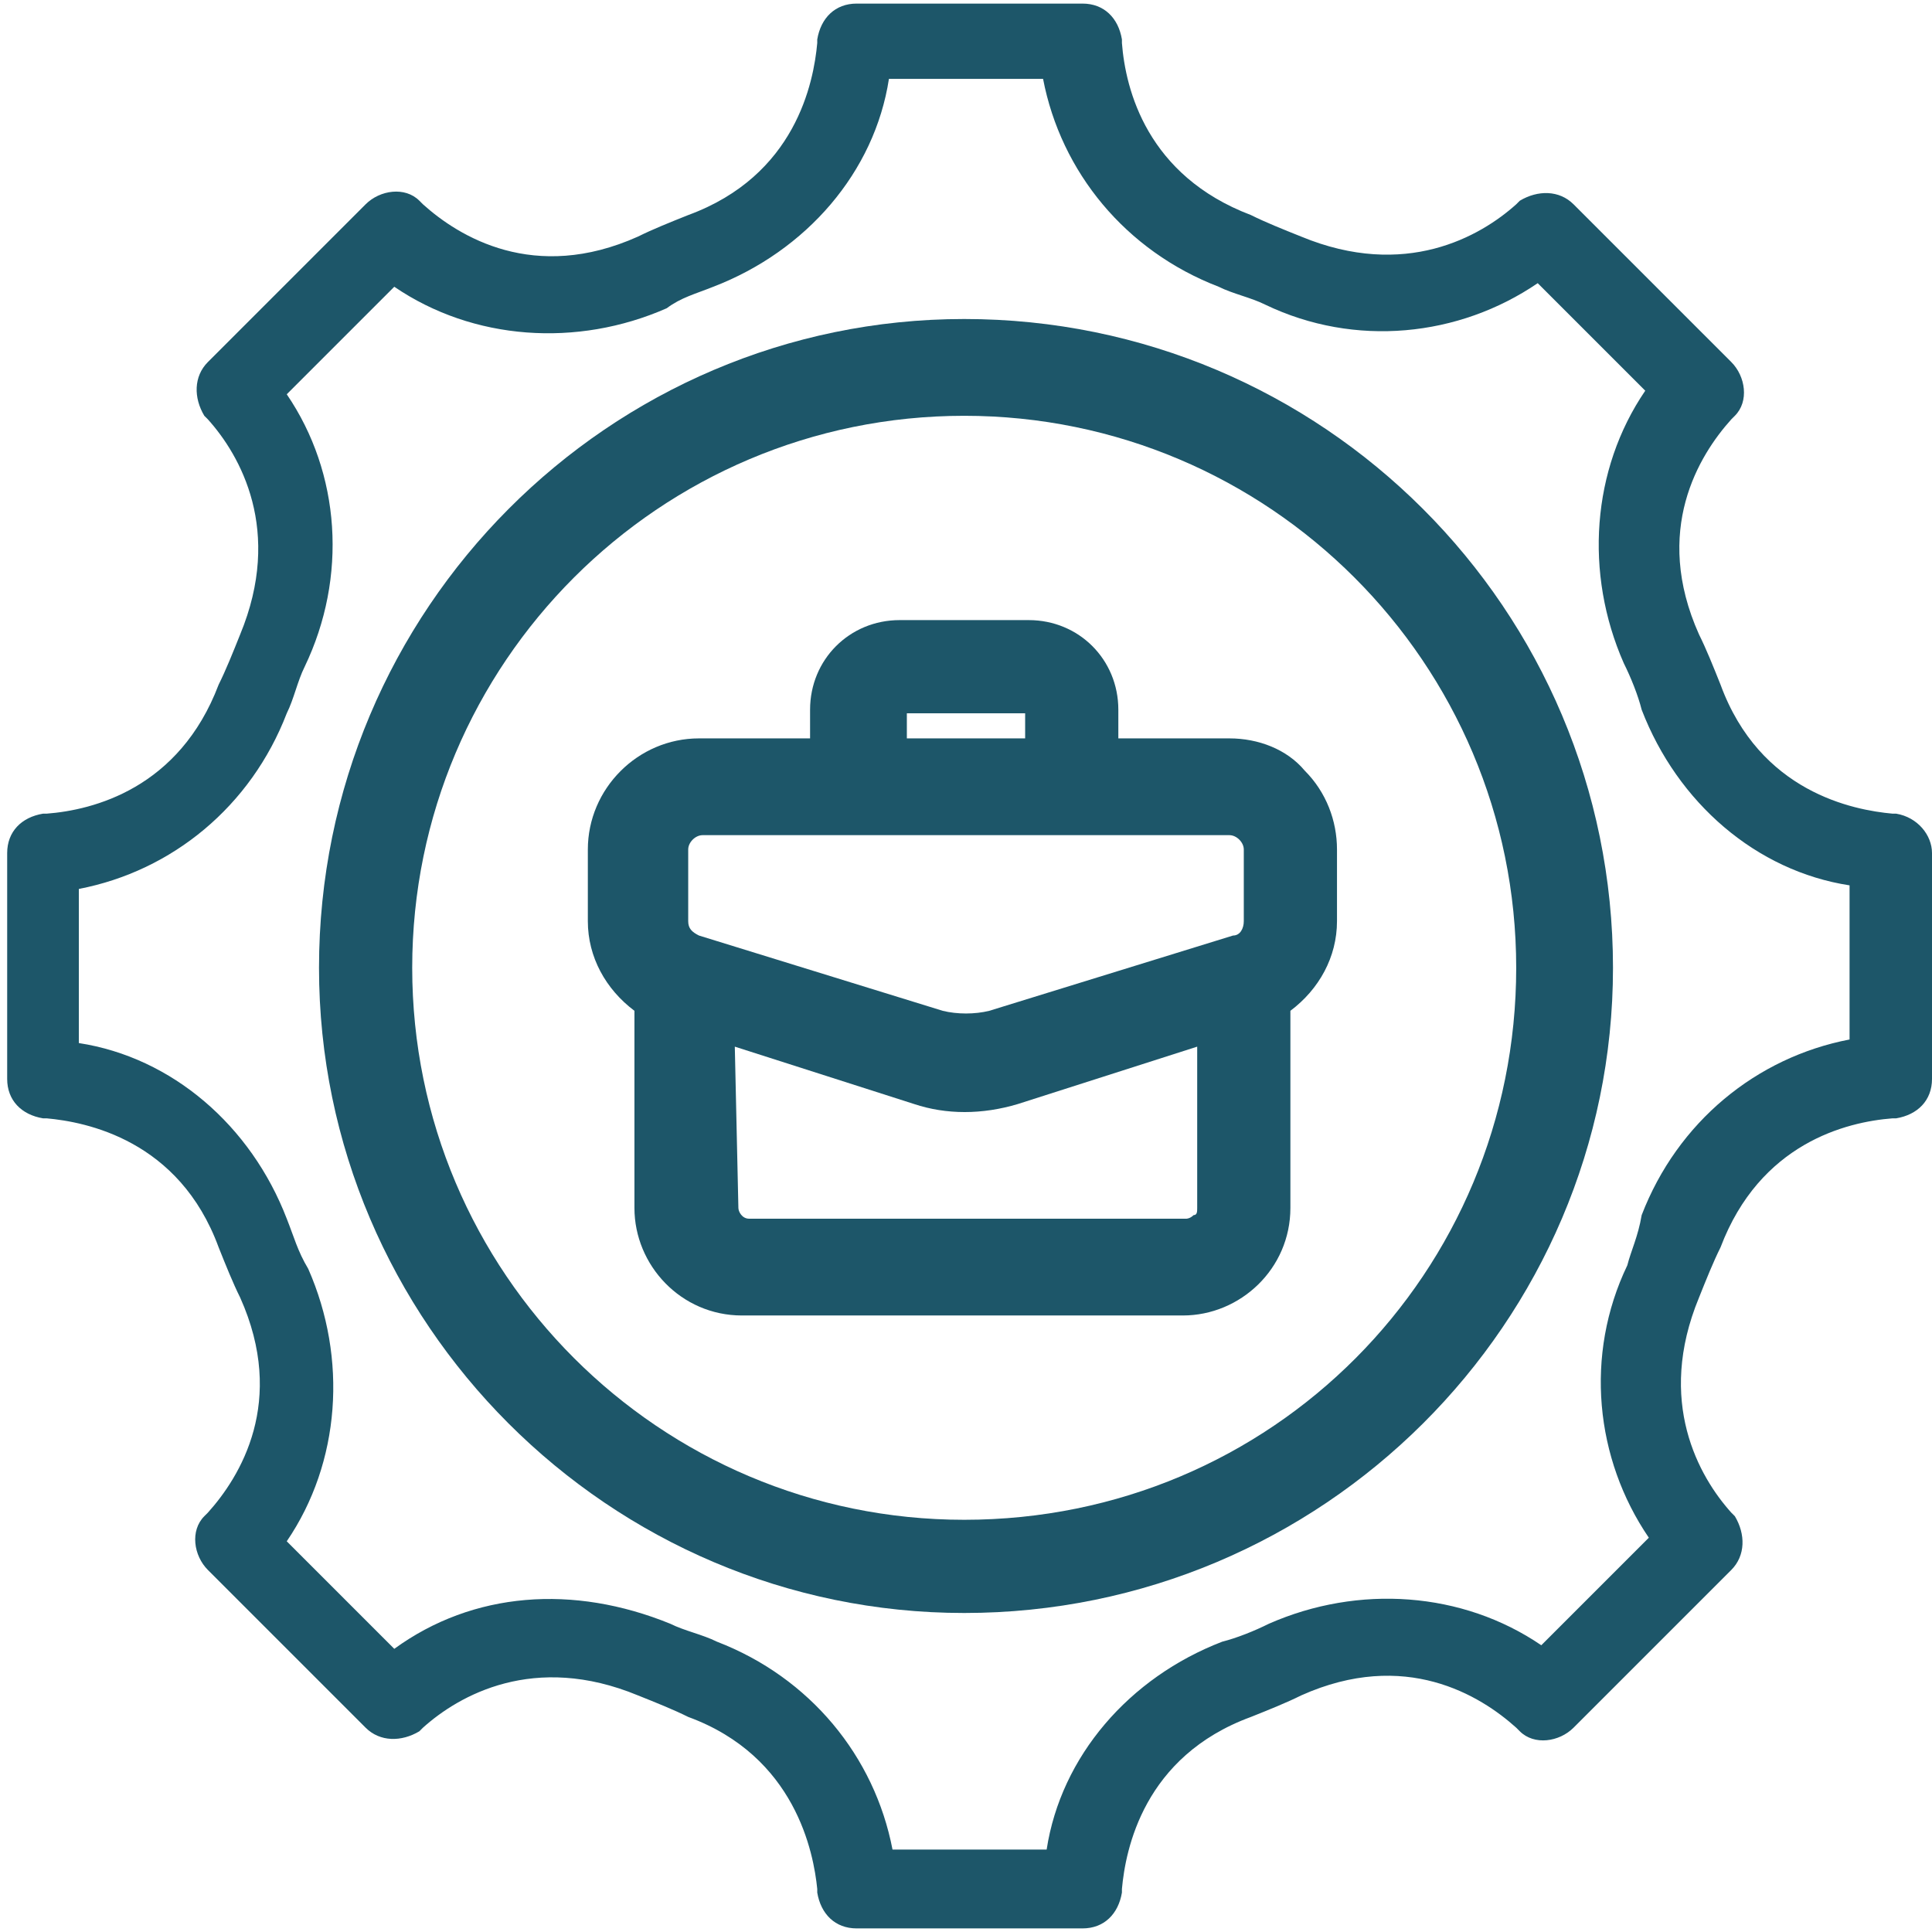
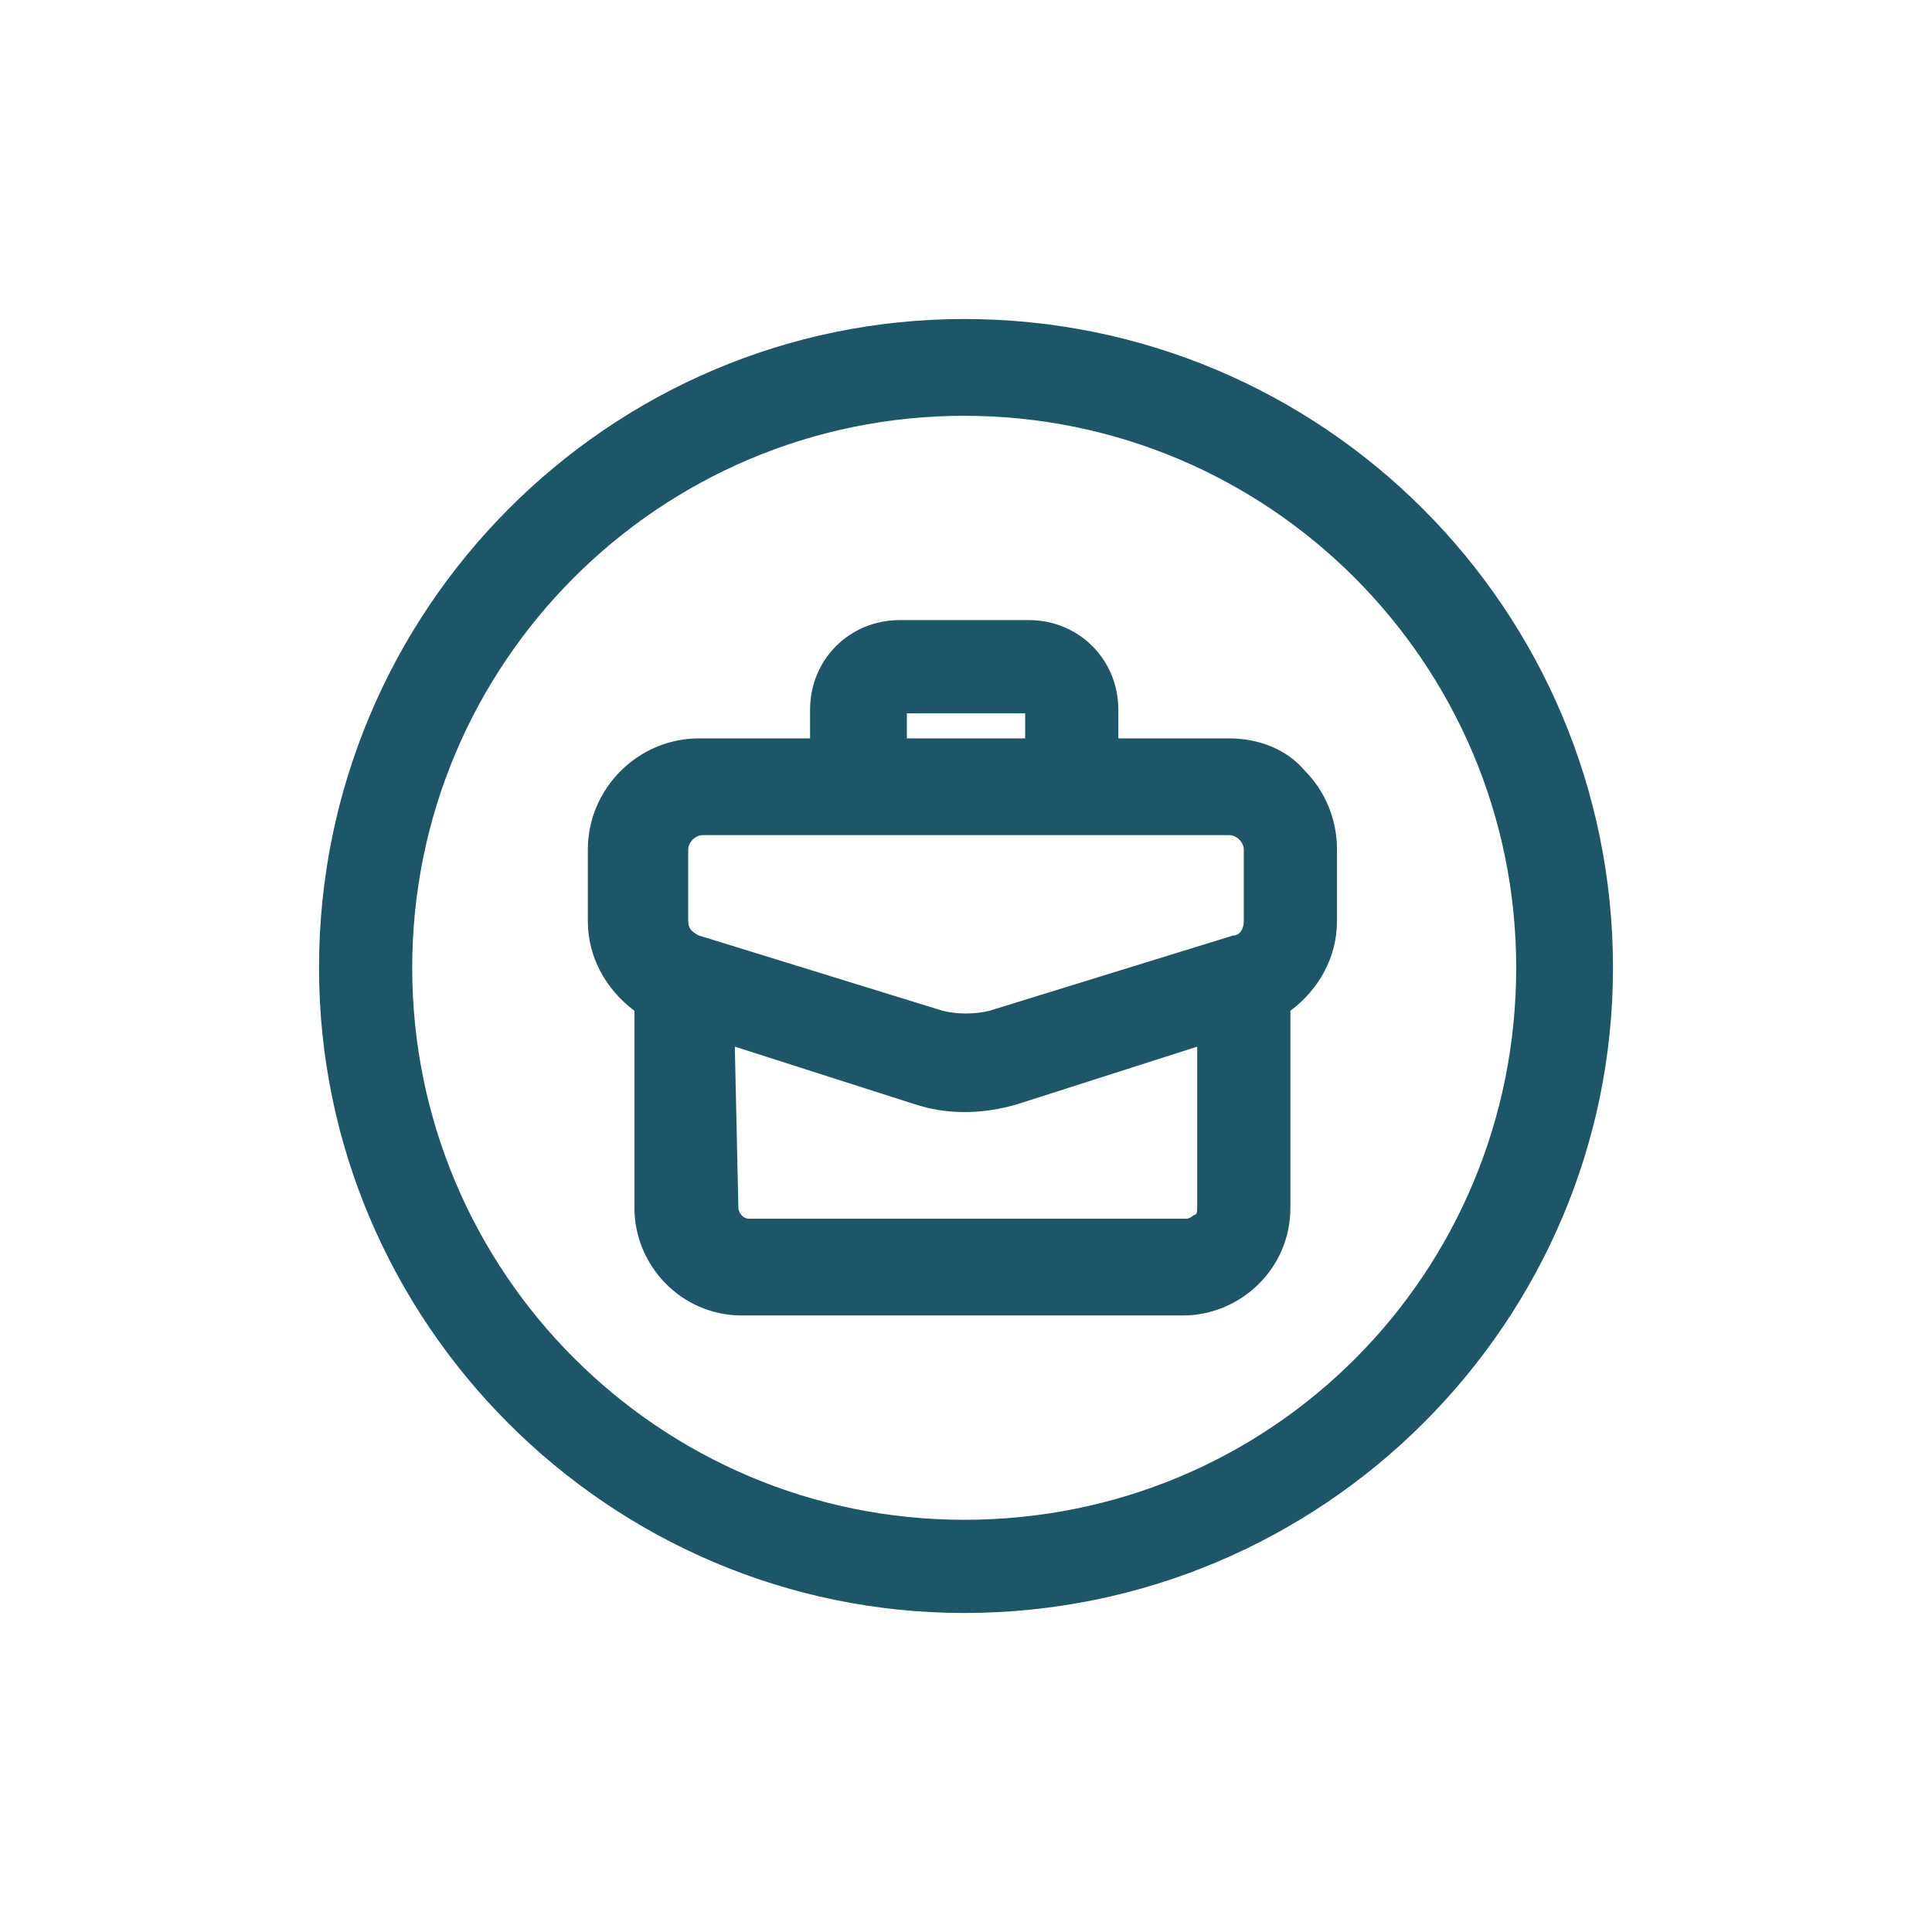
<svg xmlns="http://www.w3.org/2000/svg" version="1.1" id="Capa_1" x="0px" y="0px" viewBox="0 0 53.9 53.9" style="enable-background:new 0 0 53.9 53.9;" xml:space="preserve">
  <style type="text/css">
	.st0{fill:#1D5669;}
</style>
-   <path class="st0" d="M52.9,22.7c0,0-0.1,0-0.1,0c-1.1-0.1-3.7-0.6-4.8-3.6c-0.2-0.5-0.4-1-0.6-1.4c-1.3-2.9,0-5,0.9-6  c0,0,0.1-0.1,0.1-0.1c0.4-0.4,0.3-1.1-0.1-1.5l-4.4-4.4c-0.4-0.4-1-0.4-1.5-0.1c0,0,0,0-0.1,0.1c-1,0.9-3.1,2.1-6,0.9  c-0.5-0.2-1-0.4-1.4-0.6c-2.9-1.1-3.5-3.5-3.6-4.8c0,0,0-0.1,0-0.1c-0.1-0.6-0.5-1-1.1-1h-6.3c-0.6,0-1,0.4-1.1,1c0,0,0,0.1,0,0.1  c-0.1,1.1-0.6,3.7-3.6,4.8c-0.5,0.2-1,0.4-1.4,0.6c-2.9,1.3-5,0-6-0.9c0,0-0.1-0.1-0.1-0.1c-0.4-0.4-1.1-0.3-1.5,0.1l-4.4,4.4  c-0.4,0.4-0.4,1-0.1,1.5c0,0,0,0,0.1,0.1c0.9,1,2.1,3.1,0.9,6c-0.2,0.5-0.4,1-0.6,1.4c-1.1,2.9-3.5,3.5-4.8,3.6c0,0-0.1,0-0.1,0  c-0.6,0.1-1,0.5-1,1.1v6.3c0,0.6,0.4,1,1,1.1c0,0,0.1,0,0.1,0c1.1,0.1,3.7,0.6,4.8,3.6c0.2,0.5,0.4,1,0.6,1.4c1.3,2.9,0,5-0.9,6  c0,0-0.1,0.1-0.1,0.1c-0.4,0.4-0.3,1.1,0.1,1.5l4.4,4.4c0.4,0.4,1,0.4,1.5,0.1c0,0,0,0,0.1-0.1c1-0.9,3.1-2.1,6-0.9  c0.5,0.2,1,0.4,1.4,0.6c3,1.1,3.5,3.8,3.6,4.8c0,0,0,0.1,0,0.1c0.1,0.6,0.5,1,1.1,1h6.3c0.6,0,1-0.4,1.1-1c0,0,0-0.1,0-0.1  c0.1-1.1,0.6-3.7,3.6-4.8c0.5-0.2,1-0.4,1.4-0.6c2.9-1.3,5,0,6,0.9c0,0,0.1,0.1,0.1,0.1c0.4,0.4,1.1,0.3,1.5-0.1l4.4-4.4  c0.4-0.4,0.4-1,0.1-1.5c0,0,0,0-0.1-0.1c-0.9-1-2.1-3.1-0.9-6c0.2-0.5,0.4-1,0.6-1.4c1.1-2.9,3.5-3.5,4.8-3.6c0,0,0.1,0,0.1,0  c0.6-0.1,1-0.5,1-1.1v-6.3C53.9,23.3,53.5,22.8,52.9,22.7z M45.4,35.3c-1.2,2.5-0.9,5.4,0.6,7.6l-3,3c-2.2-1.5-5.1-1.7-7.6-0.6  c-0.4,0.2-0.9,0.4-1.3,0.5c-2.6,1-4.5,3.2-4.9,5.8h-4.3c-0.5-2.6-2.3-4.8-4.9-5.8c-0.4-0.2-0.9-0.3-1.3-0.5C16,44.2,13.2,44.4,11,46  l-3-3c1.5-2.2,1.7-5.1,0.6-7.6C8.3,34.9,8.2,34.5,8,34c-1-2.6-3.2-4.5-5.8-4.9v-4.3C4.8,24.3,7,22.5,8,19.9c0.2-0.4,0.3-0.9,0.5-1.3  C9.7,16.1,9.5,13.2,8,11l3-3c2.2,1.5,5.1,1.7,7.6,0.6C19,8.3,19.4,8.2,19.9,8c2.6-1,4.5-3.2,4.9-5.8h4.3C29.6,4.8,31.4,7,34,8  c0.4,0.2,0.9,0.3,1.3,0.5c2.5,1.2,5.4,0.9,7.6-0.6l3,3c-1.5,2.2-1.7,5.1-0.6,7.6c0.2,0.4,0.4,0.9,0.5,1.3c1,2.6,3.2,4.5,5.8,4.9v4.3  c-2.6,0.5-4.8,2.3-5.8,4.9C45.7,34.5,45.5,34.9,45.4,35.3z" />
  <path class="st0" d="M26.9,8.9C17,8.9,8.9,17,8.9,27C8.9,36.9,17,45,26.9,45C36.9,45,45,36.9,45,27C45,17,36.9,8.9,26.9,8.9z   M26.9,42.4c-8.5,0-15.4-6.9-15.4-15.4s6.9-15.4,15.4-15.4c8.5,0,15.4,6.9,15.4,15.4S35.5,42.4,26.9,42.4z" />
  <path class="st0" d="M34.3,20.6h-3.1v-0.8c0-1.4-1.1-2.5-2.5-2.5h-3.6c-1.4,0-2.5,1.1-2.5,2.5v0.8h-3.1c-1.7,0-3.1,1.4-3.1,3.1v2  c0,1,0.5,1.9,1.3,2.5v5.5c0,1.6,1.3,3,3,3H33c1.6,0,3-1.3,3-3v-5.5c0.8-0.6,1.3-1.5,1.3-2.5v-2c0-0.8-0.3-1.6-0.9-2.2  C35.9,20.9,35.1,20.6,34.3,20.6z M27.6,28.2c-0.4,0.1-0.9,0.1-1.3,0l-6.8-2.1c-0.2-0.1-0.3-0.2-0.3-0.4v-2c0-0.2,0.2-0.4,0.4-0.4  c3.6,0,7.6,0,11.2,0h3.5c0.2,0,0.4,0.2,0.4,0.4v2c0,0.2-0.1,0.4-0.3,0.4L27.6,28.2z M20.5,29.2l5,1.6c0.9,0.3,1.9,0.3,2.9,0l5-1.6  v4.5c0,0.1,0,0.2-0.1,0.2c-0.1,0.1-0.2,0.1-0.2,0.1H20.9c-0.2,0-0.3-0.2-0.3-0.3L20.5,29.2L20.5,29.2z M25.3,19.9h3.3v0.7h-3.3V19.9  z" />
</svg>